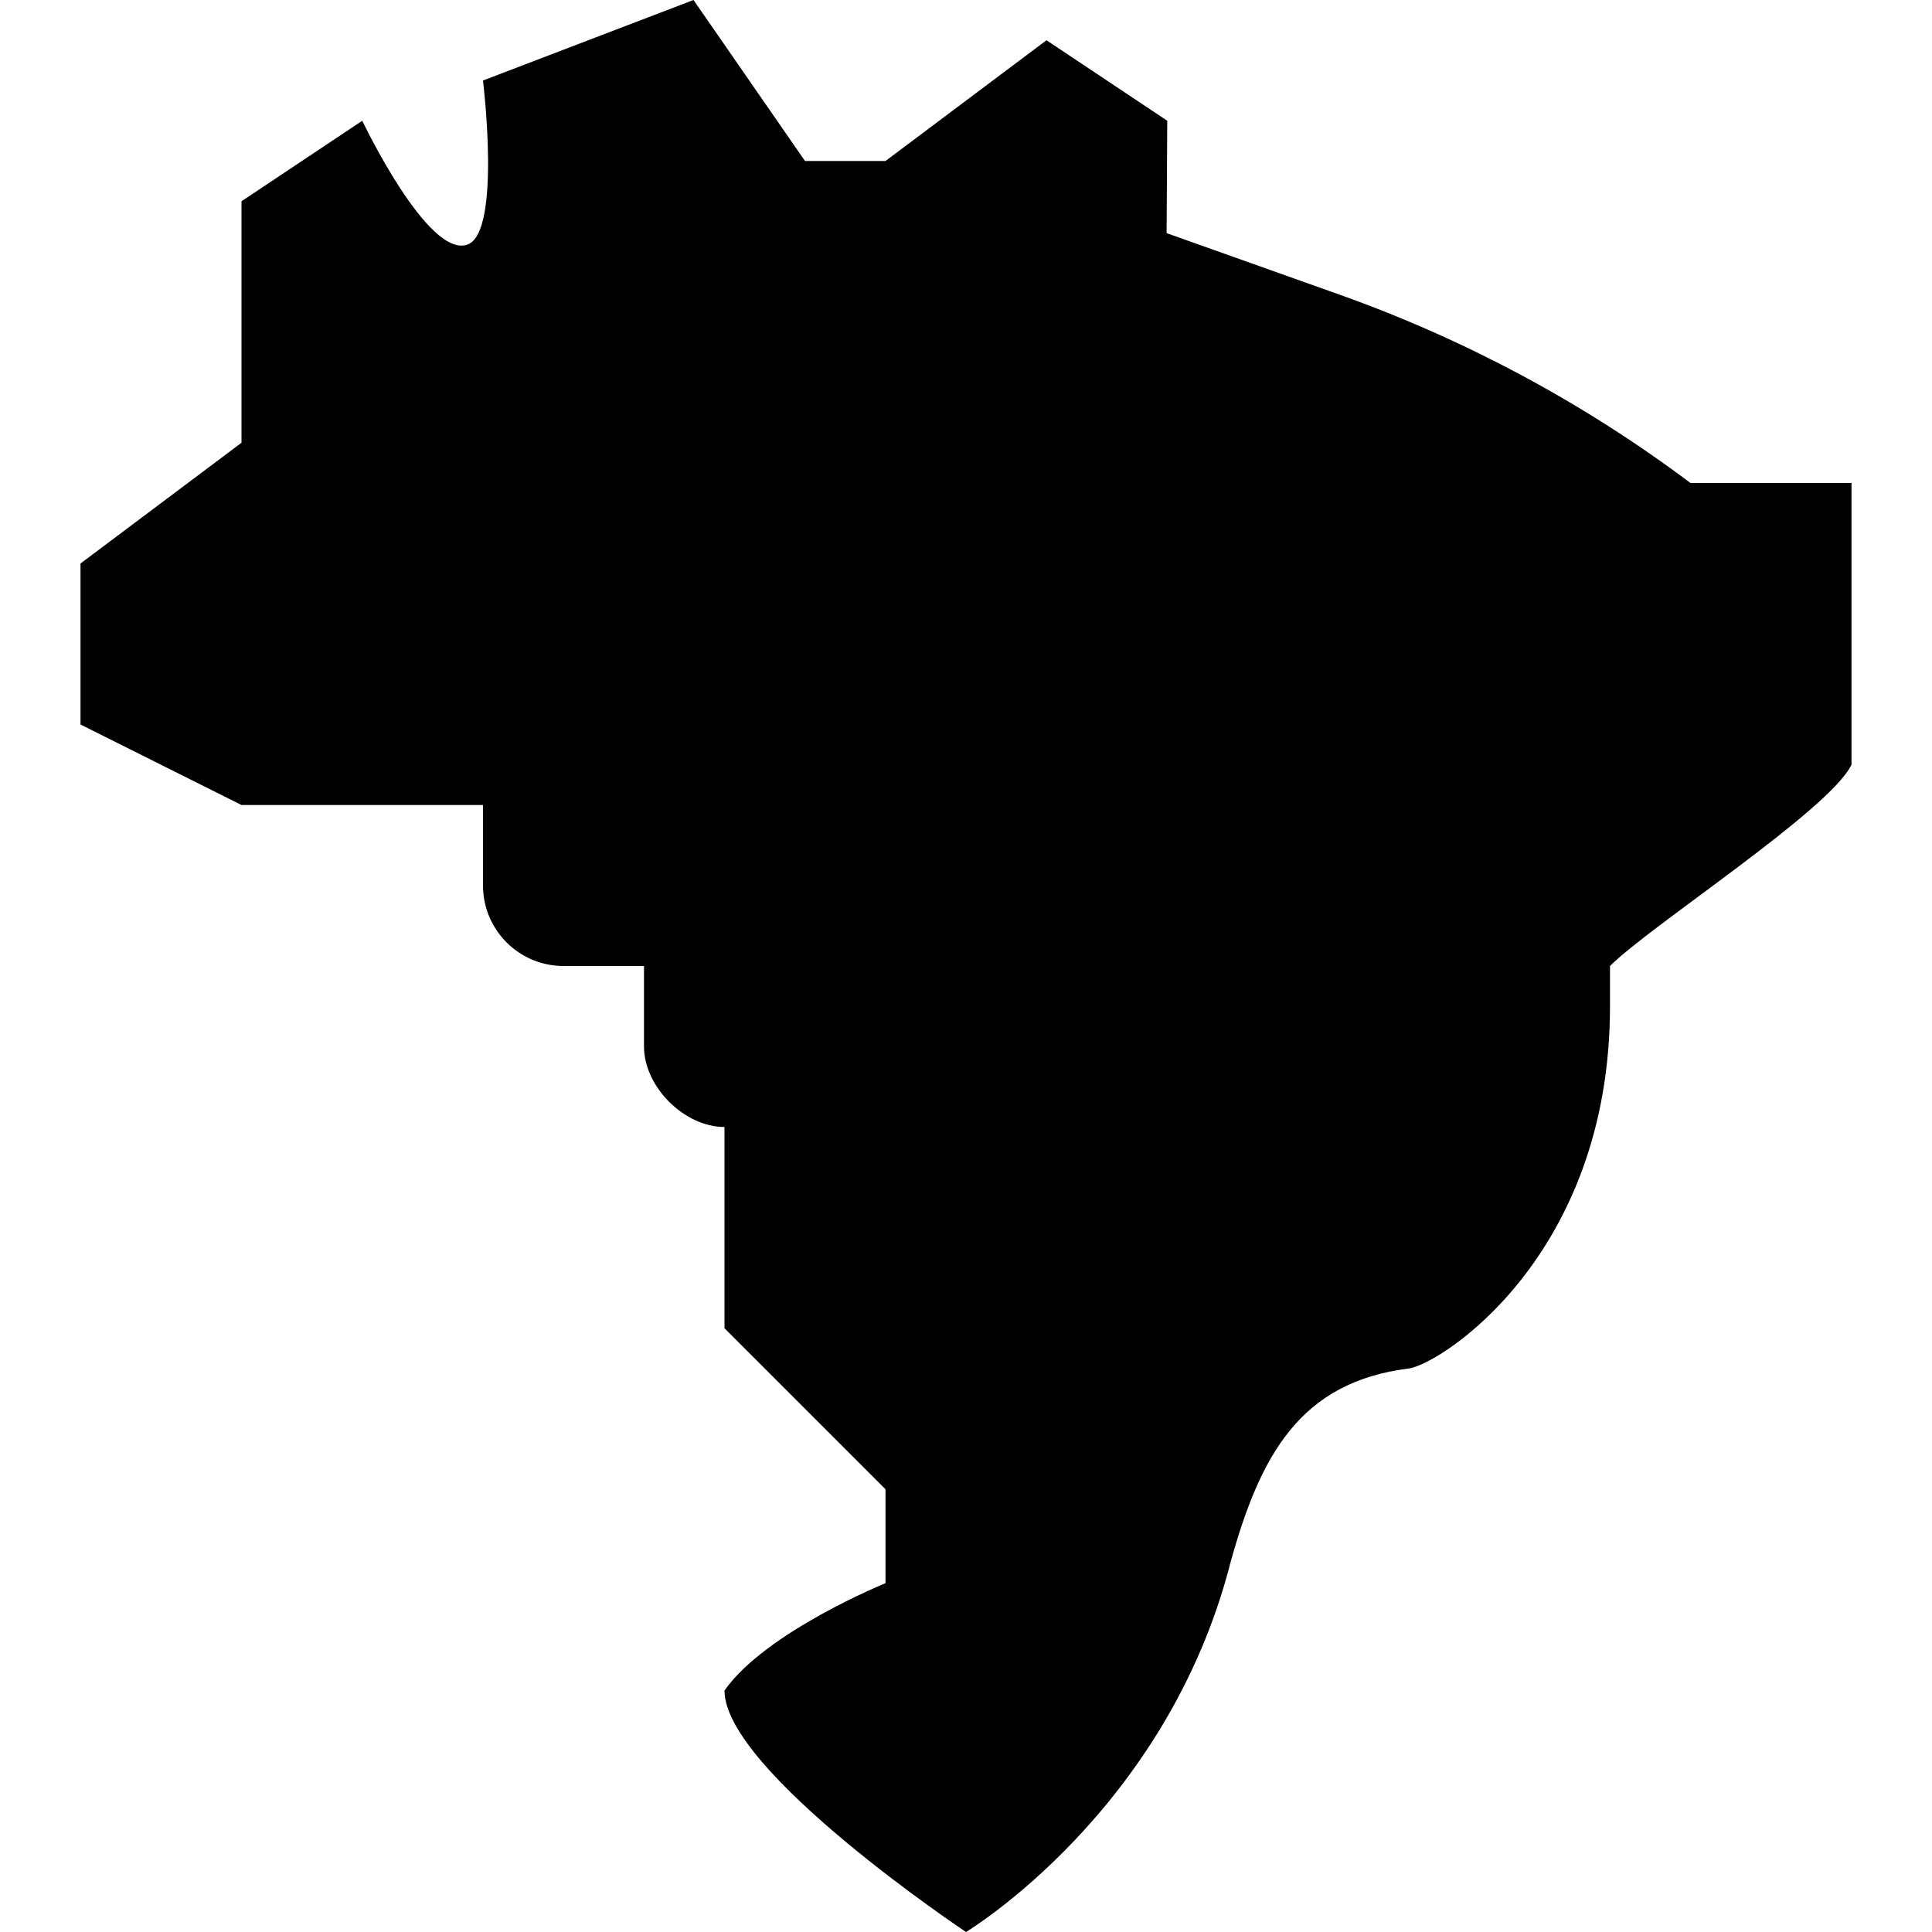
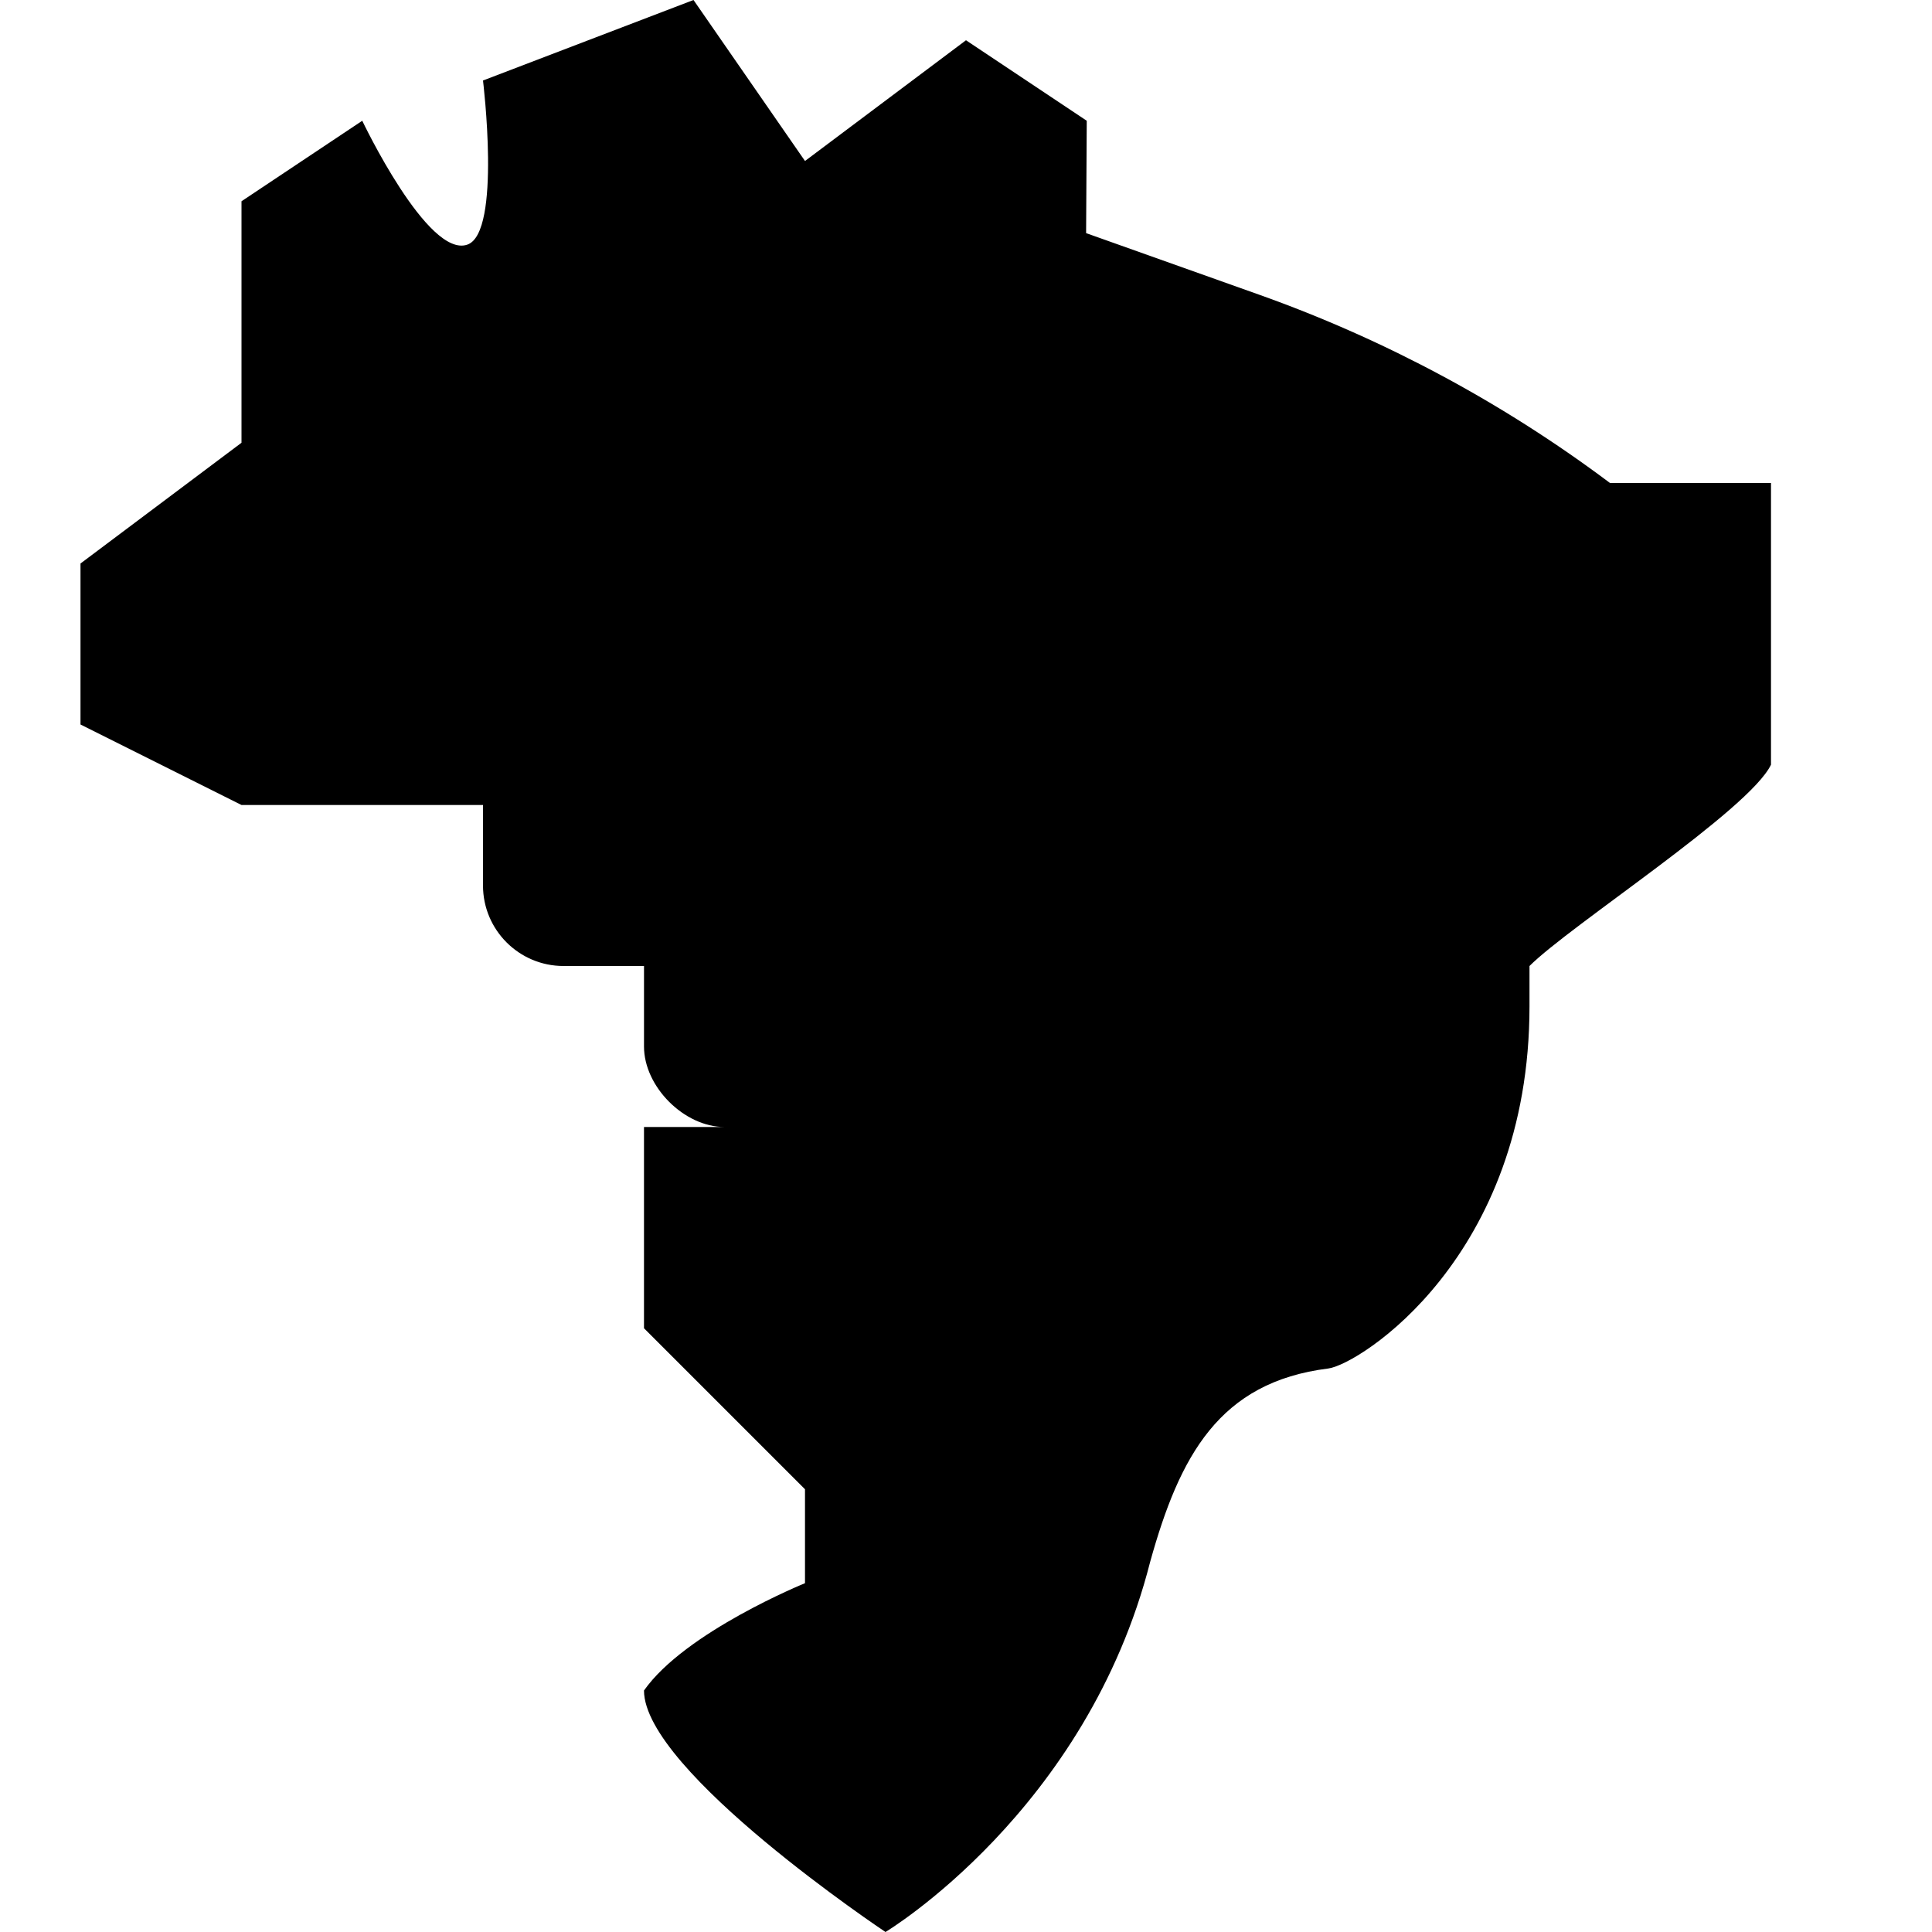
<svg xmlns="http://www.w3.org/2000/svg" id="Layer_1" data-name="Layer 1" viewBox="0 0 24 24">
-   <path d="M9,14c-.5,0-1-.5-1-1v-1h-1c-.552,0-1-.448-1-1v-1H3l-2-1v-2s2-1.5,2-1.5V2.5s1.5-1,1.5-1c0,0,.816,1.717,1.308,1.538,.423-.154,.192-2.038,.192-2.038l2.615-1,1.385,2h1l2-1.5,1.5,1-.008,1.396,2.153,.766c1.561,.556,3.03,1.344,4.355,2.338h0s2,0,2,0v3.499c-.267,.561-2.5,2-3,2.501v.5c0,3.117-2.118,4.452-2.5,4.5-1.356,.169-1.846,1.086-2.212,2.401-.788,3.099-3.288,4.599-3.288,4.599,0,0-3-2-3-3,.512-.729,2-1.333,2-1.333v-1.167l-2-2v-2.5Z" />
+   <path d="M9,14c-.5,0-1-.5-1-1v-1h-1c-.552,0-1-.448-1-1v-1H3l-2-1v-2s2-1.5,2-1.5V2.5s1.5-1,1.5-1c0,0,.816,1.717,1.308,1.538,.423-.154,.192-2.038,.192-2.038l2.615-1,1.385,2l2-1.5,1.5,1-.008,1.396,2.153,.766c1.561,.556,3.03,1.344,4.355,2.338h0s2,0,2,0v3.499c-.267,.561-2.5,2-3,2.501v.5c0,3.117-2.118,4.452-2.5,4.5-1.356,.169-1.846,1.086-2.212,2.401-.788,3.099-3.288,4.599-3.288,4.599,0,0-3-2-3-3,.512-.729,2-1.333,2-1.333v-1.167l-2-2v-2.5Z" />
</svg>